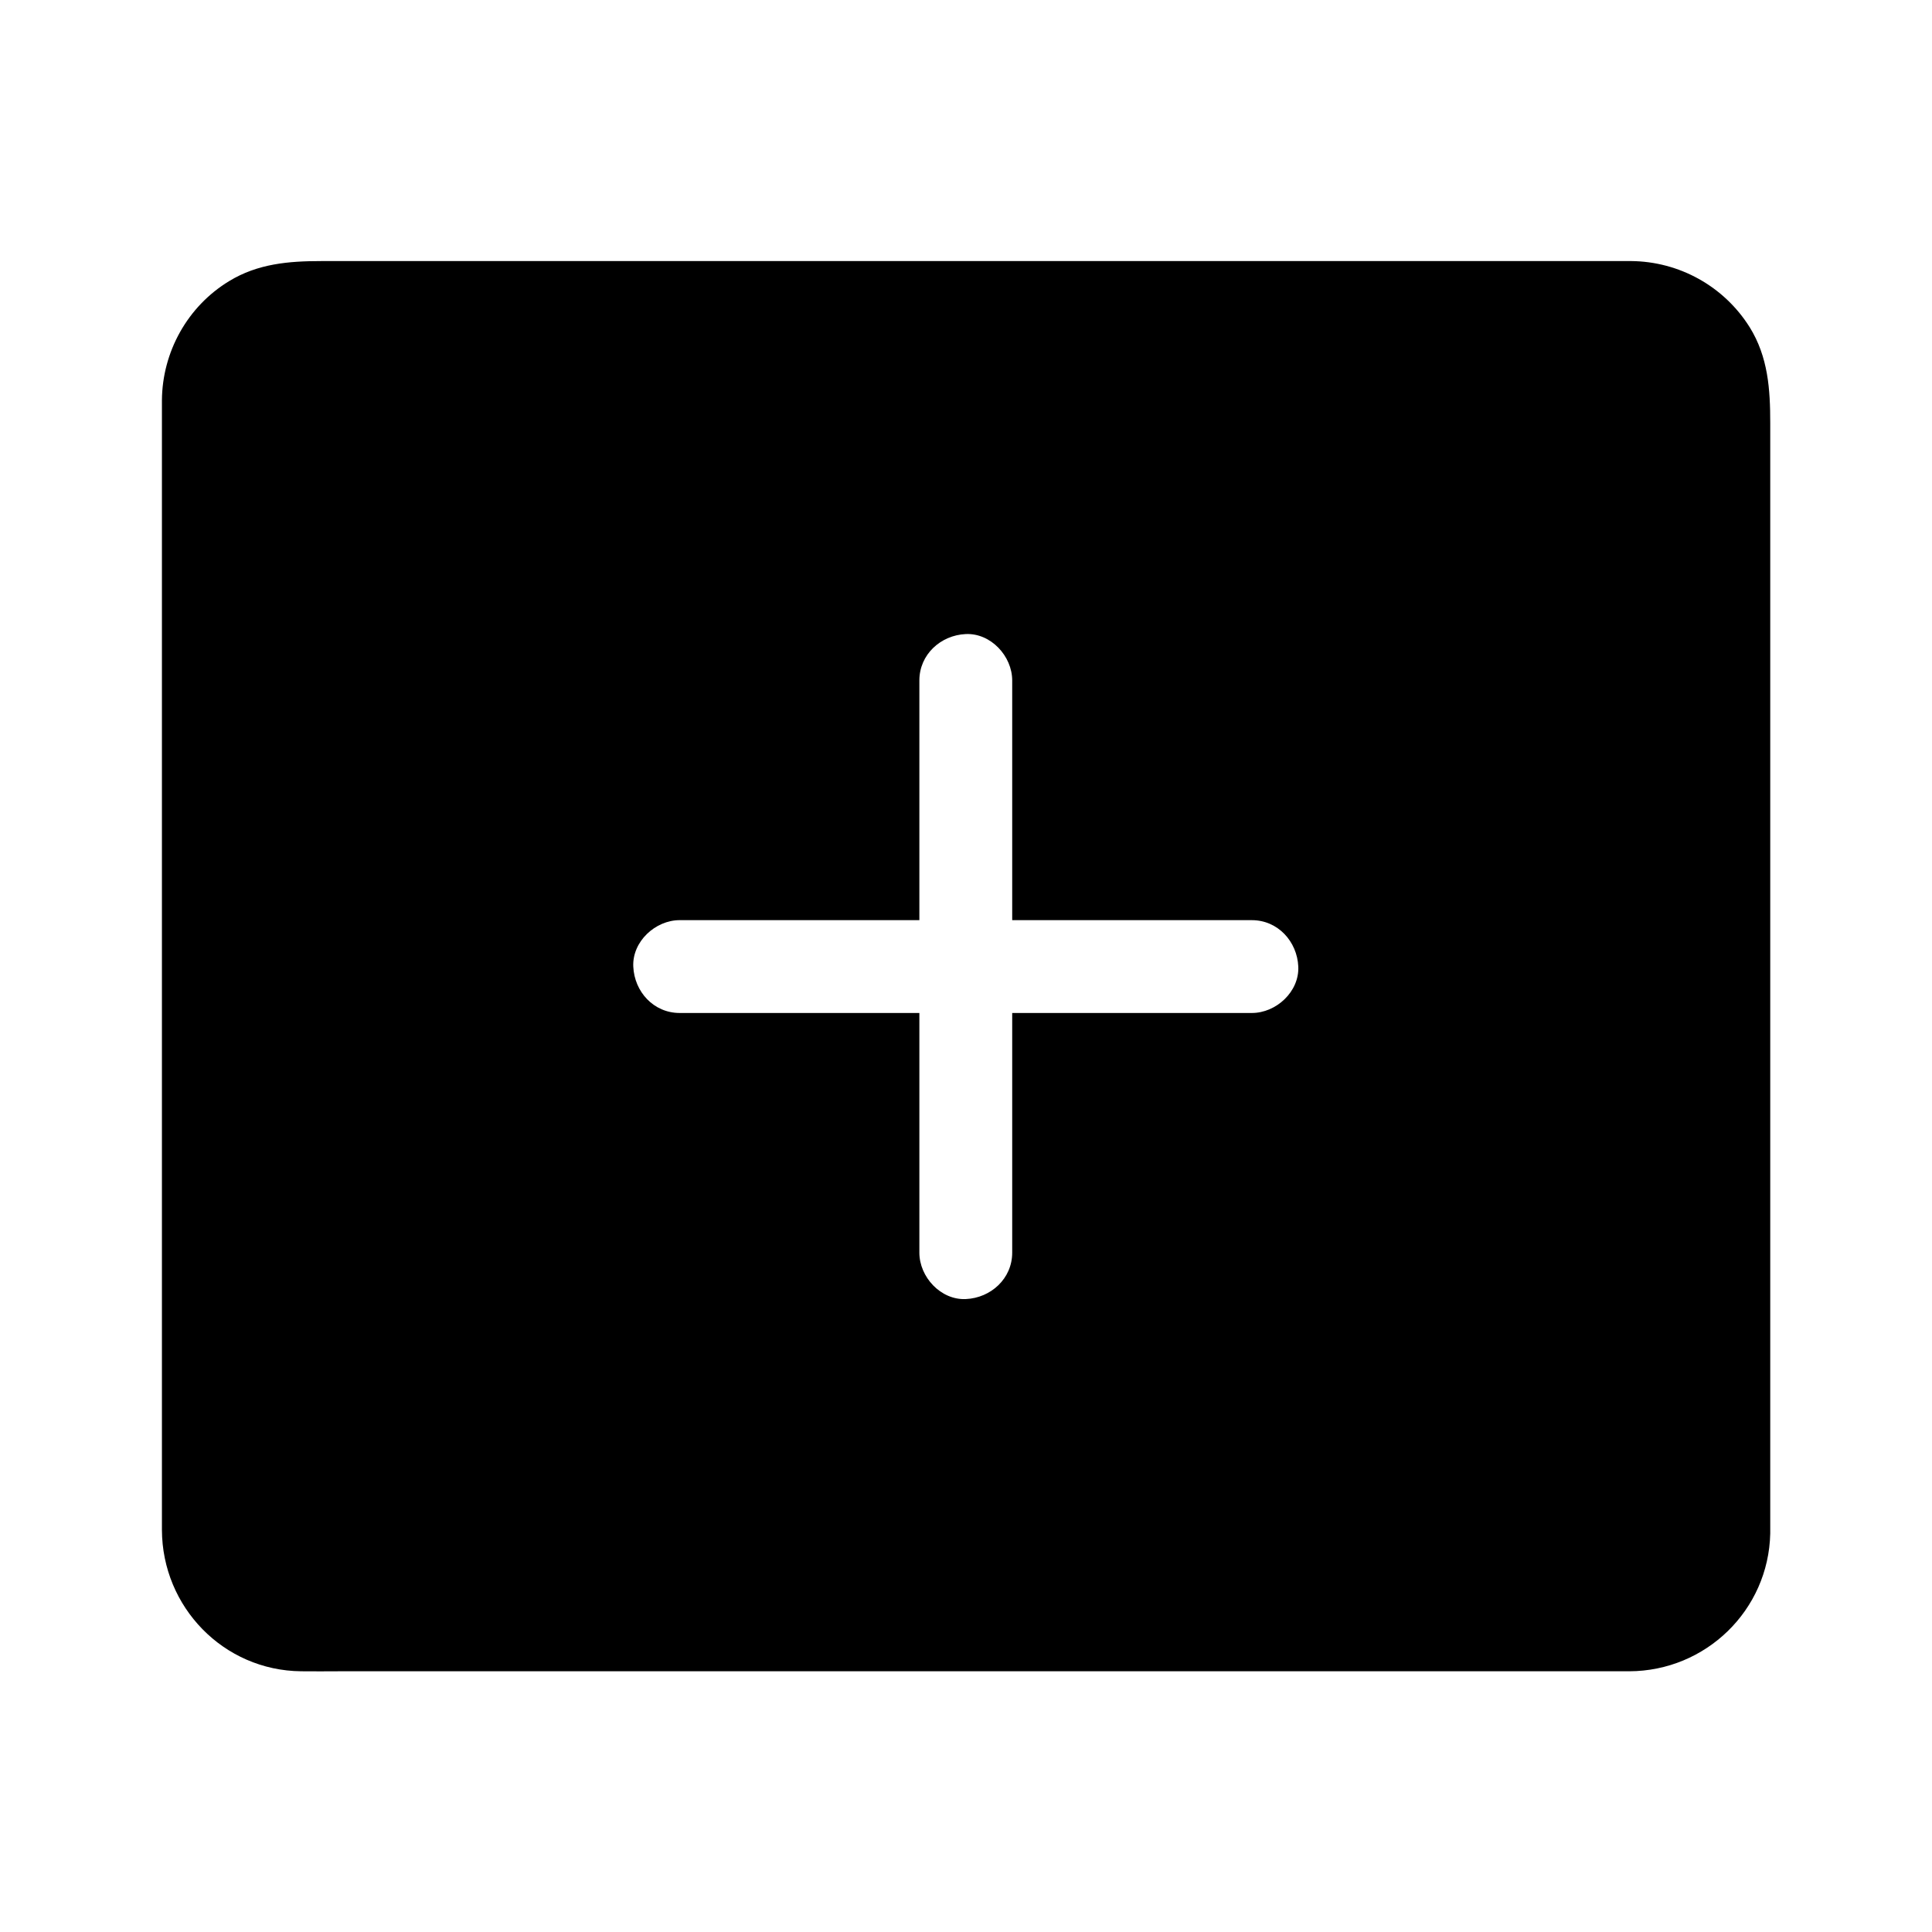
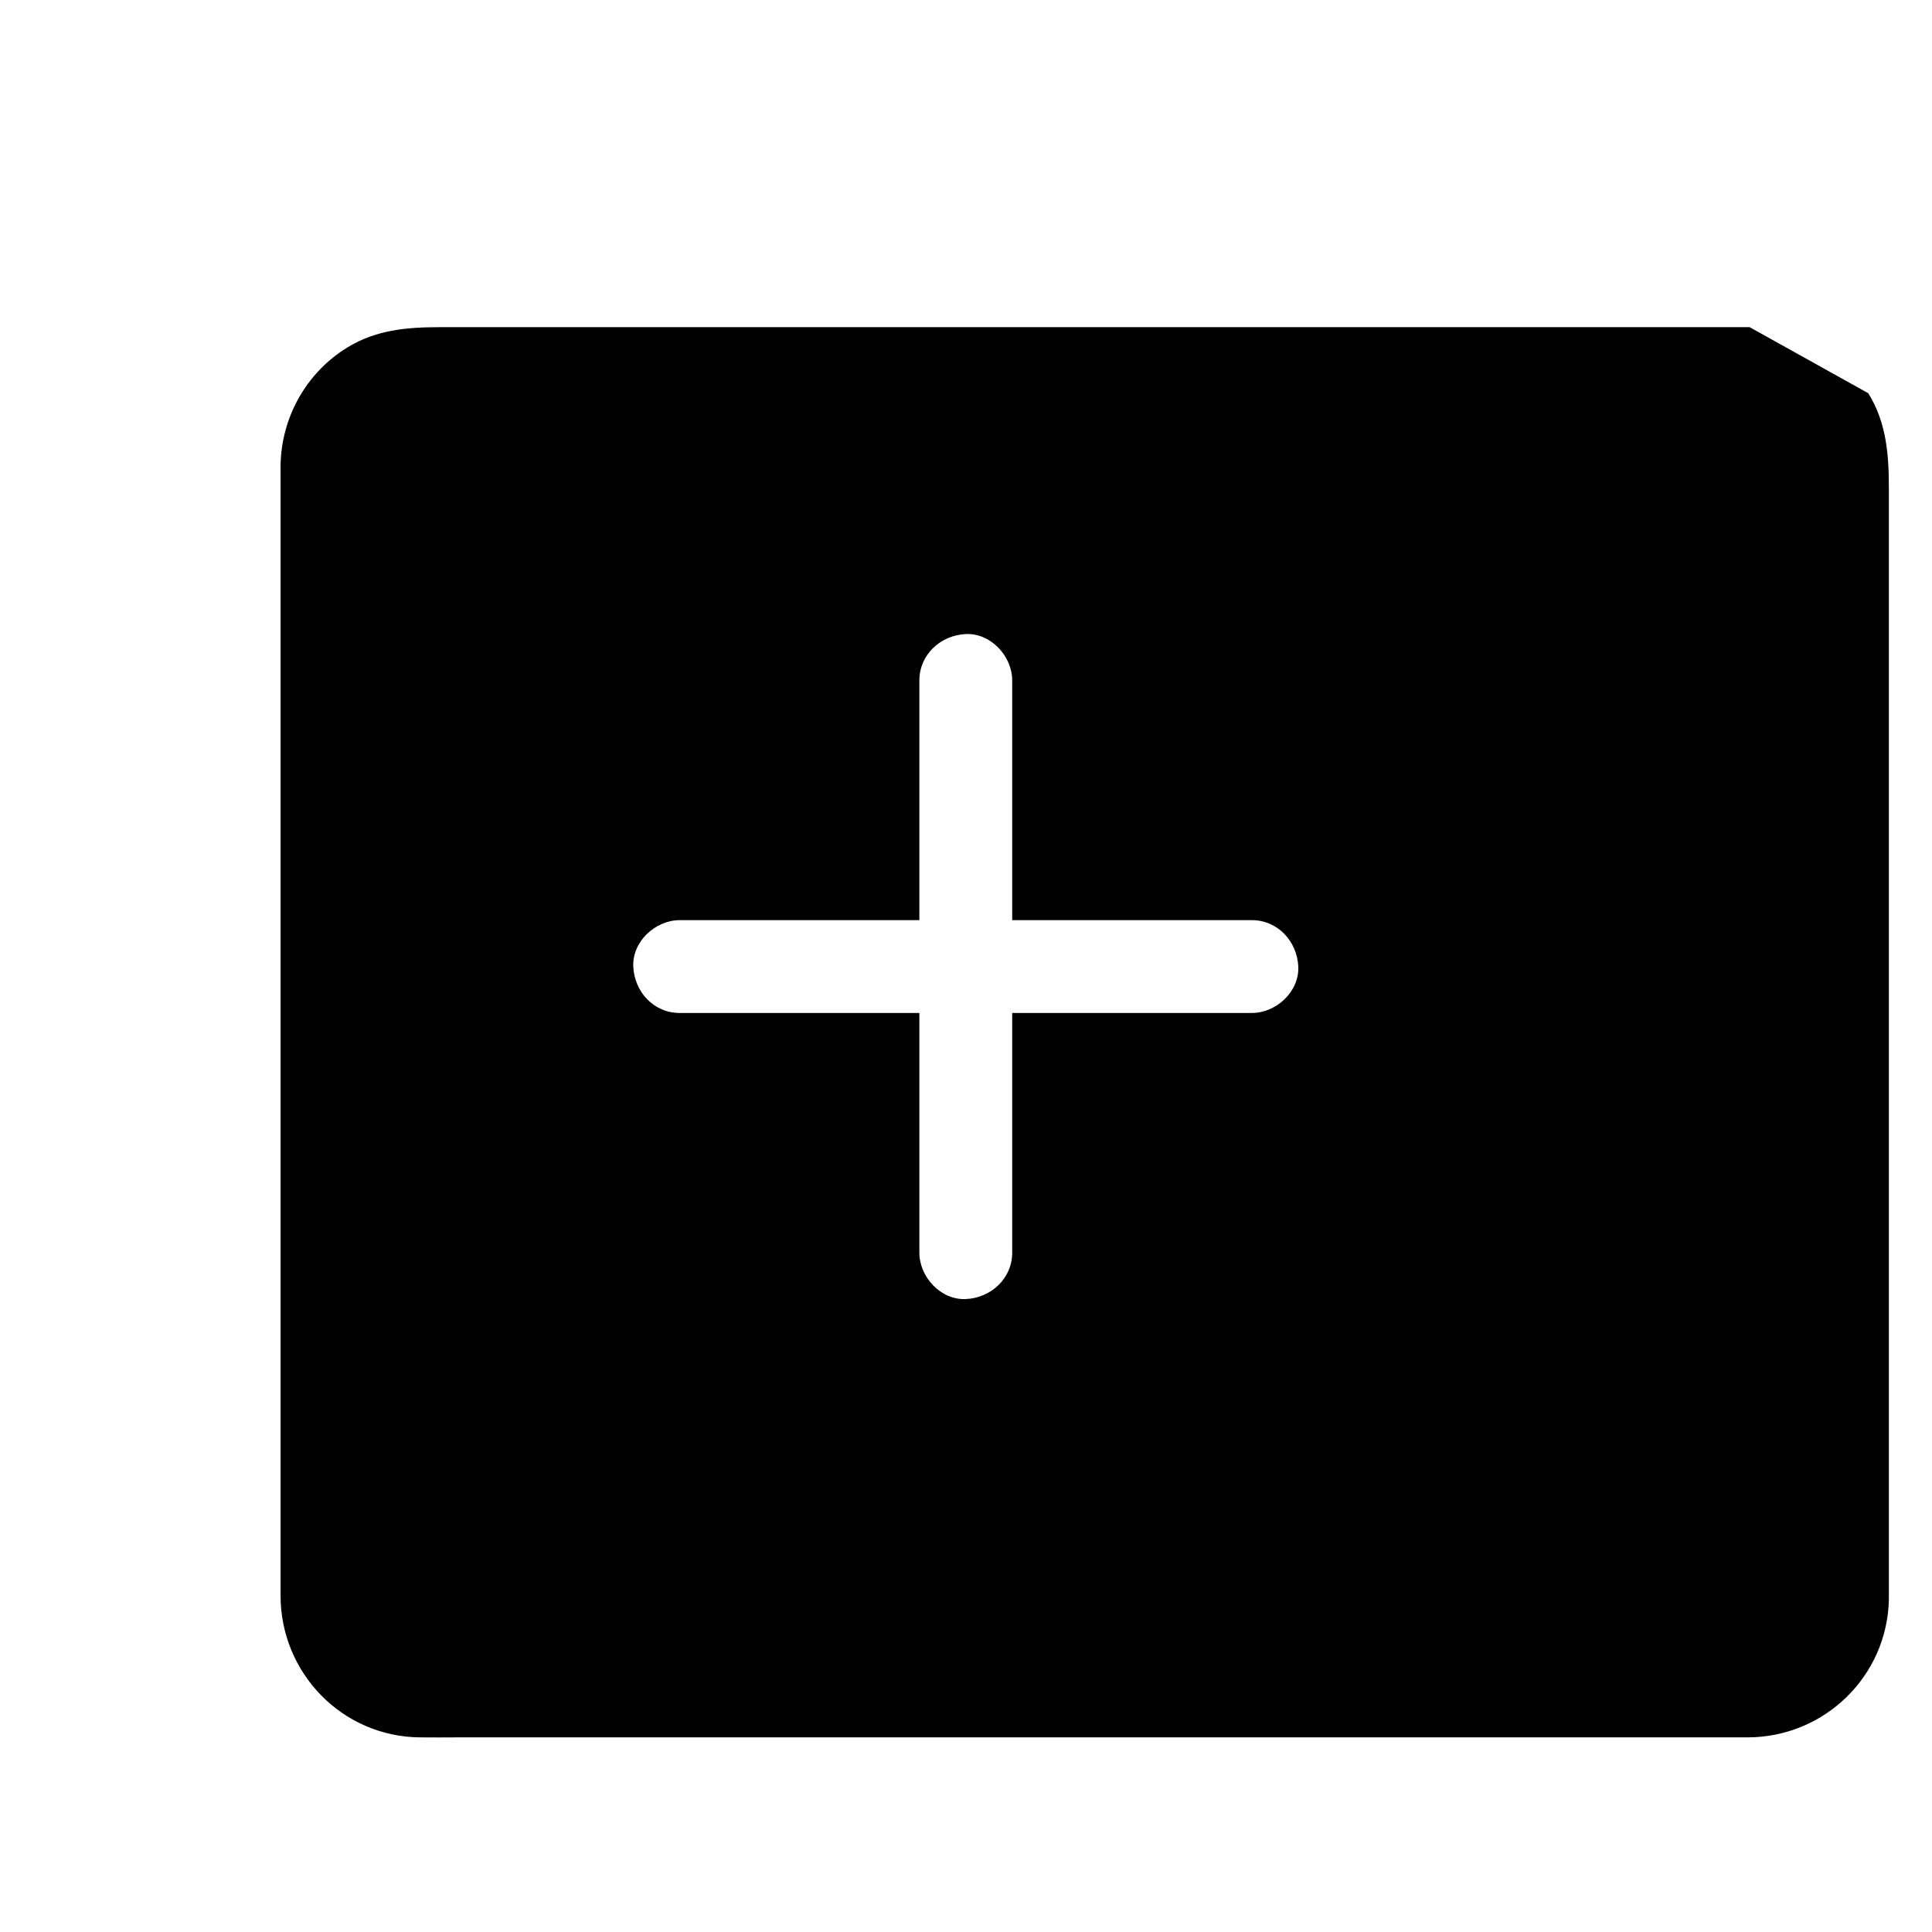
<svg xmlns="http://www.w3.org/2000/svg" fill="#000000" width="800px" height="800px" version="1.1" viewBox="144 144 512 512">
-   <path d="m607.67 230.7c-6.789-10.824-18.648-17.418-31.438-17.516h-2.656l-344.5 0.004c-8.562 0-16.777 0.688-24.355 5.312-11.02 6.691-17.711 18.746-17.809 31.586v3 280.93 15.398c0.051 20.469 16.336 37.293 36.898 37.492 3.344 0.051 6.742 0 10.137 0h328.41 13.383c20.32-0.051 36.949-16.188 37.391-36.508v-0.395-293.87c0-8.906-0.539-17.516-5.461-25.438zm-131.91 181.75h-63.516v63.516c0 6.887-5.656 12.004-12.301 12.301-6.641 0.297-12.301-5.856-12.301-12.301v-63.516h-63.516c-6.887 0-12.004-5.609-12.301-12.301-0.297-6.641 5.856-12.301 12.301-12.301h63.516v-63.516c0-6.887 5.656-12.004 12.301-12.301 6.641-0.297 12.301 5.856 12.301 12.301v63.516l63.516 0.004c6.887 0 12.004 5.656 12.301 12.301 0.297 6.641-5.856 12.297-12.301 12.297z" />
+   <path d="m607.67 230.7h-2.656l-344.5 0.004c-8.562 0-16.777 0.688-24.355 5.312-11.02 6.691-17.711 18.746-17.809 31.586v3 280.93 15.398c0.051 20.469 16.336 37.293 36.898 37.492 3.344 0.051 6.742 0 10.137 0h328.41 13.383c20.32-0.051 36.949-16.188 37.391-36.508v-0.395-293.87c0-8.906-0.539-17.516-5.461-25.438zm-131.91 181.75h-63.516v63.516c0 6.887-5.656 12.004-12.301 12.301-6.641 0.297-12.301-5.856-12.301-12.301v-63.516h-63.516c-6.887 0-12.004-5.609-12.301-12.301-0.297-6.641 5.856-12.301 12.301-12.301h63.516v-63.516c0-6.887 5.656-12.004 12.301-12.301 6.641-0.297 12.301 5.856 12.301 12.301v63.516l63.516 0.004c6.887 0 12.004 5.656 12.301 12.301 0.297 6.641-5.856 12.297-12.301 12.297z" />
</svg>